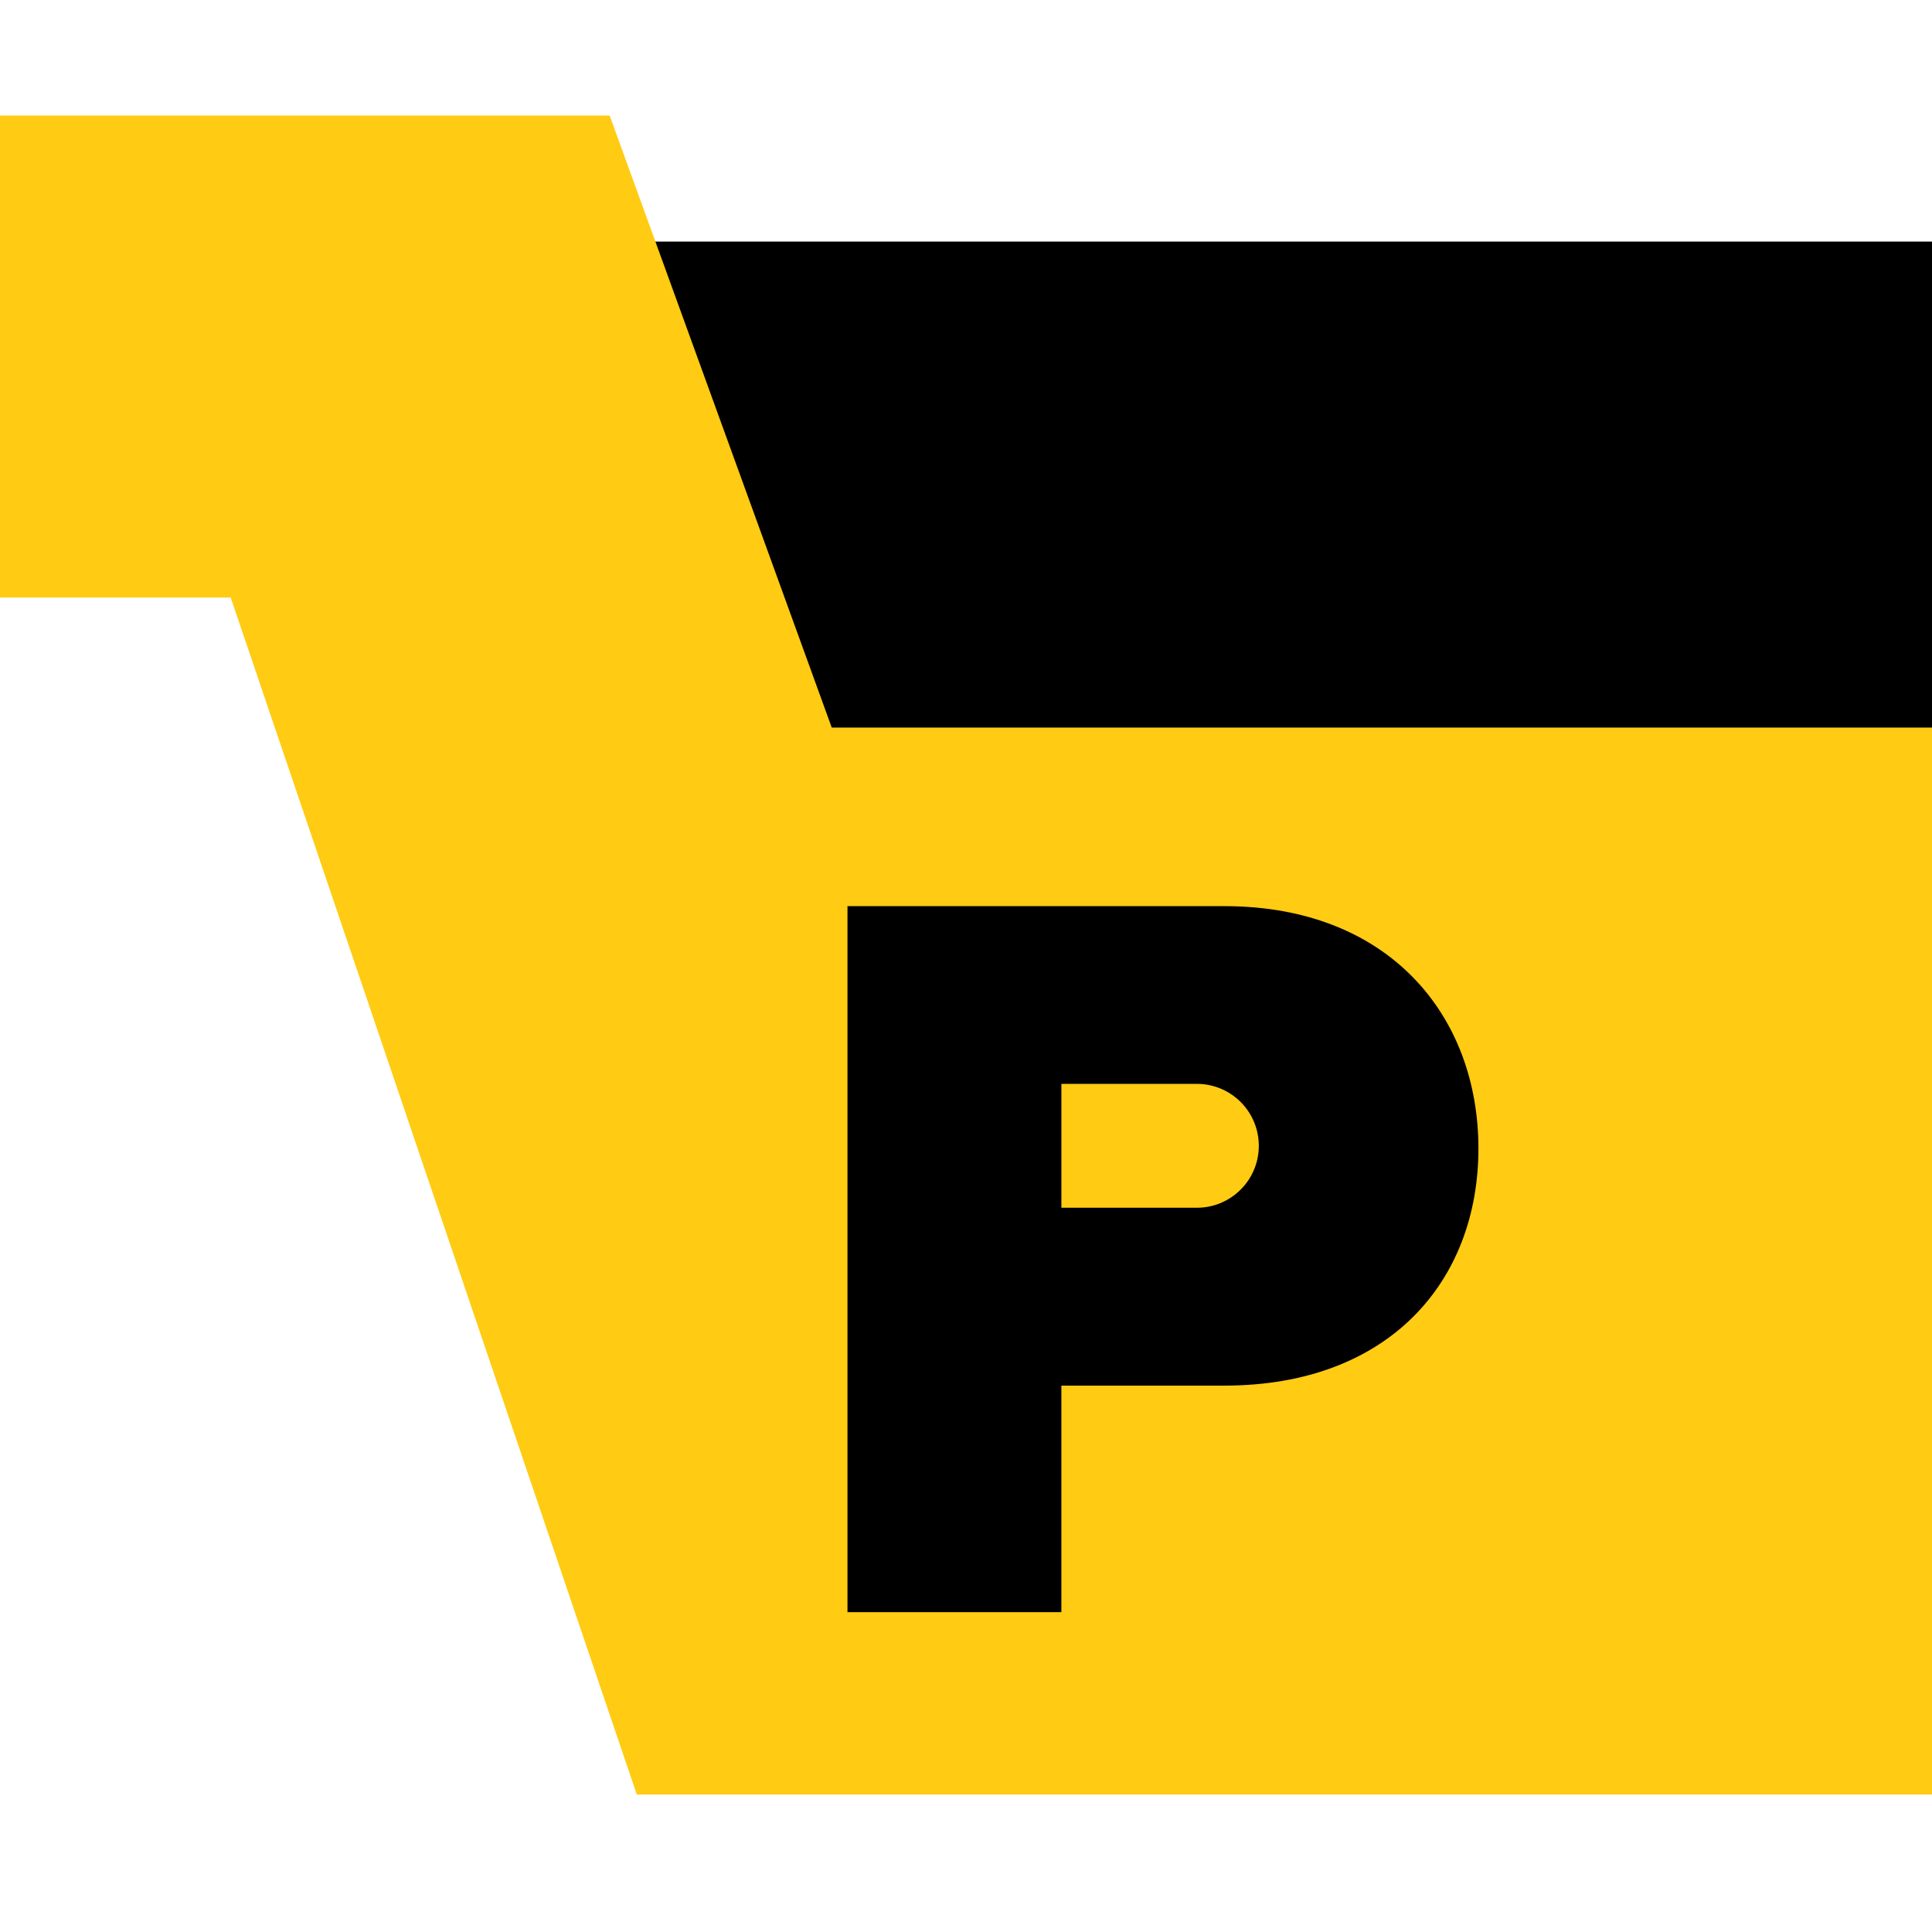
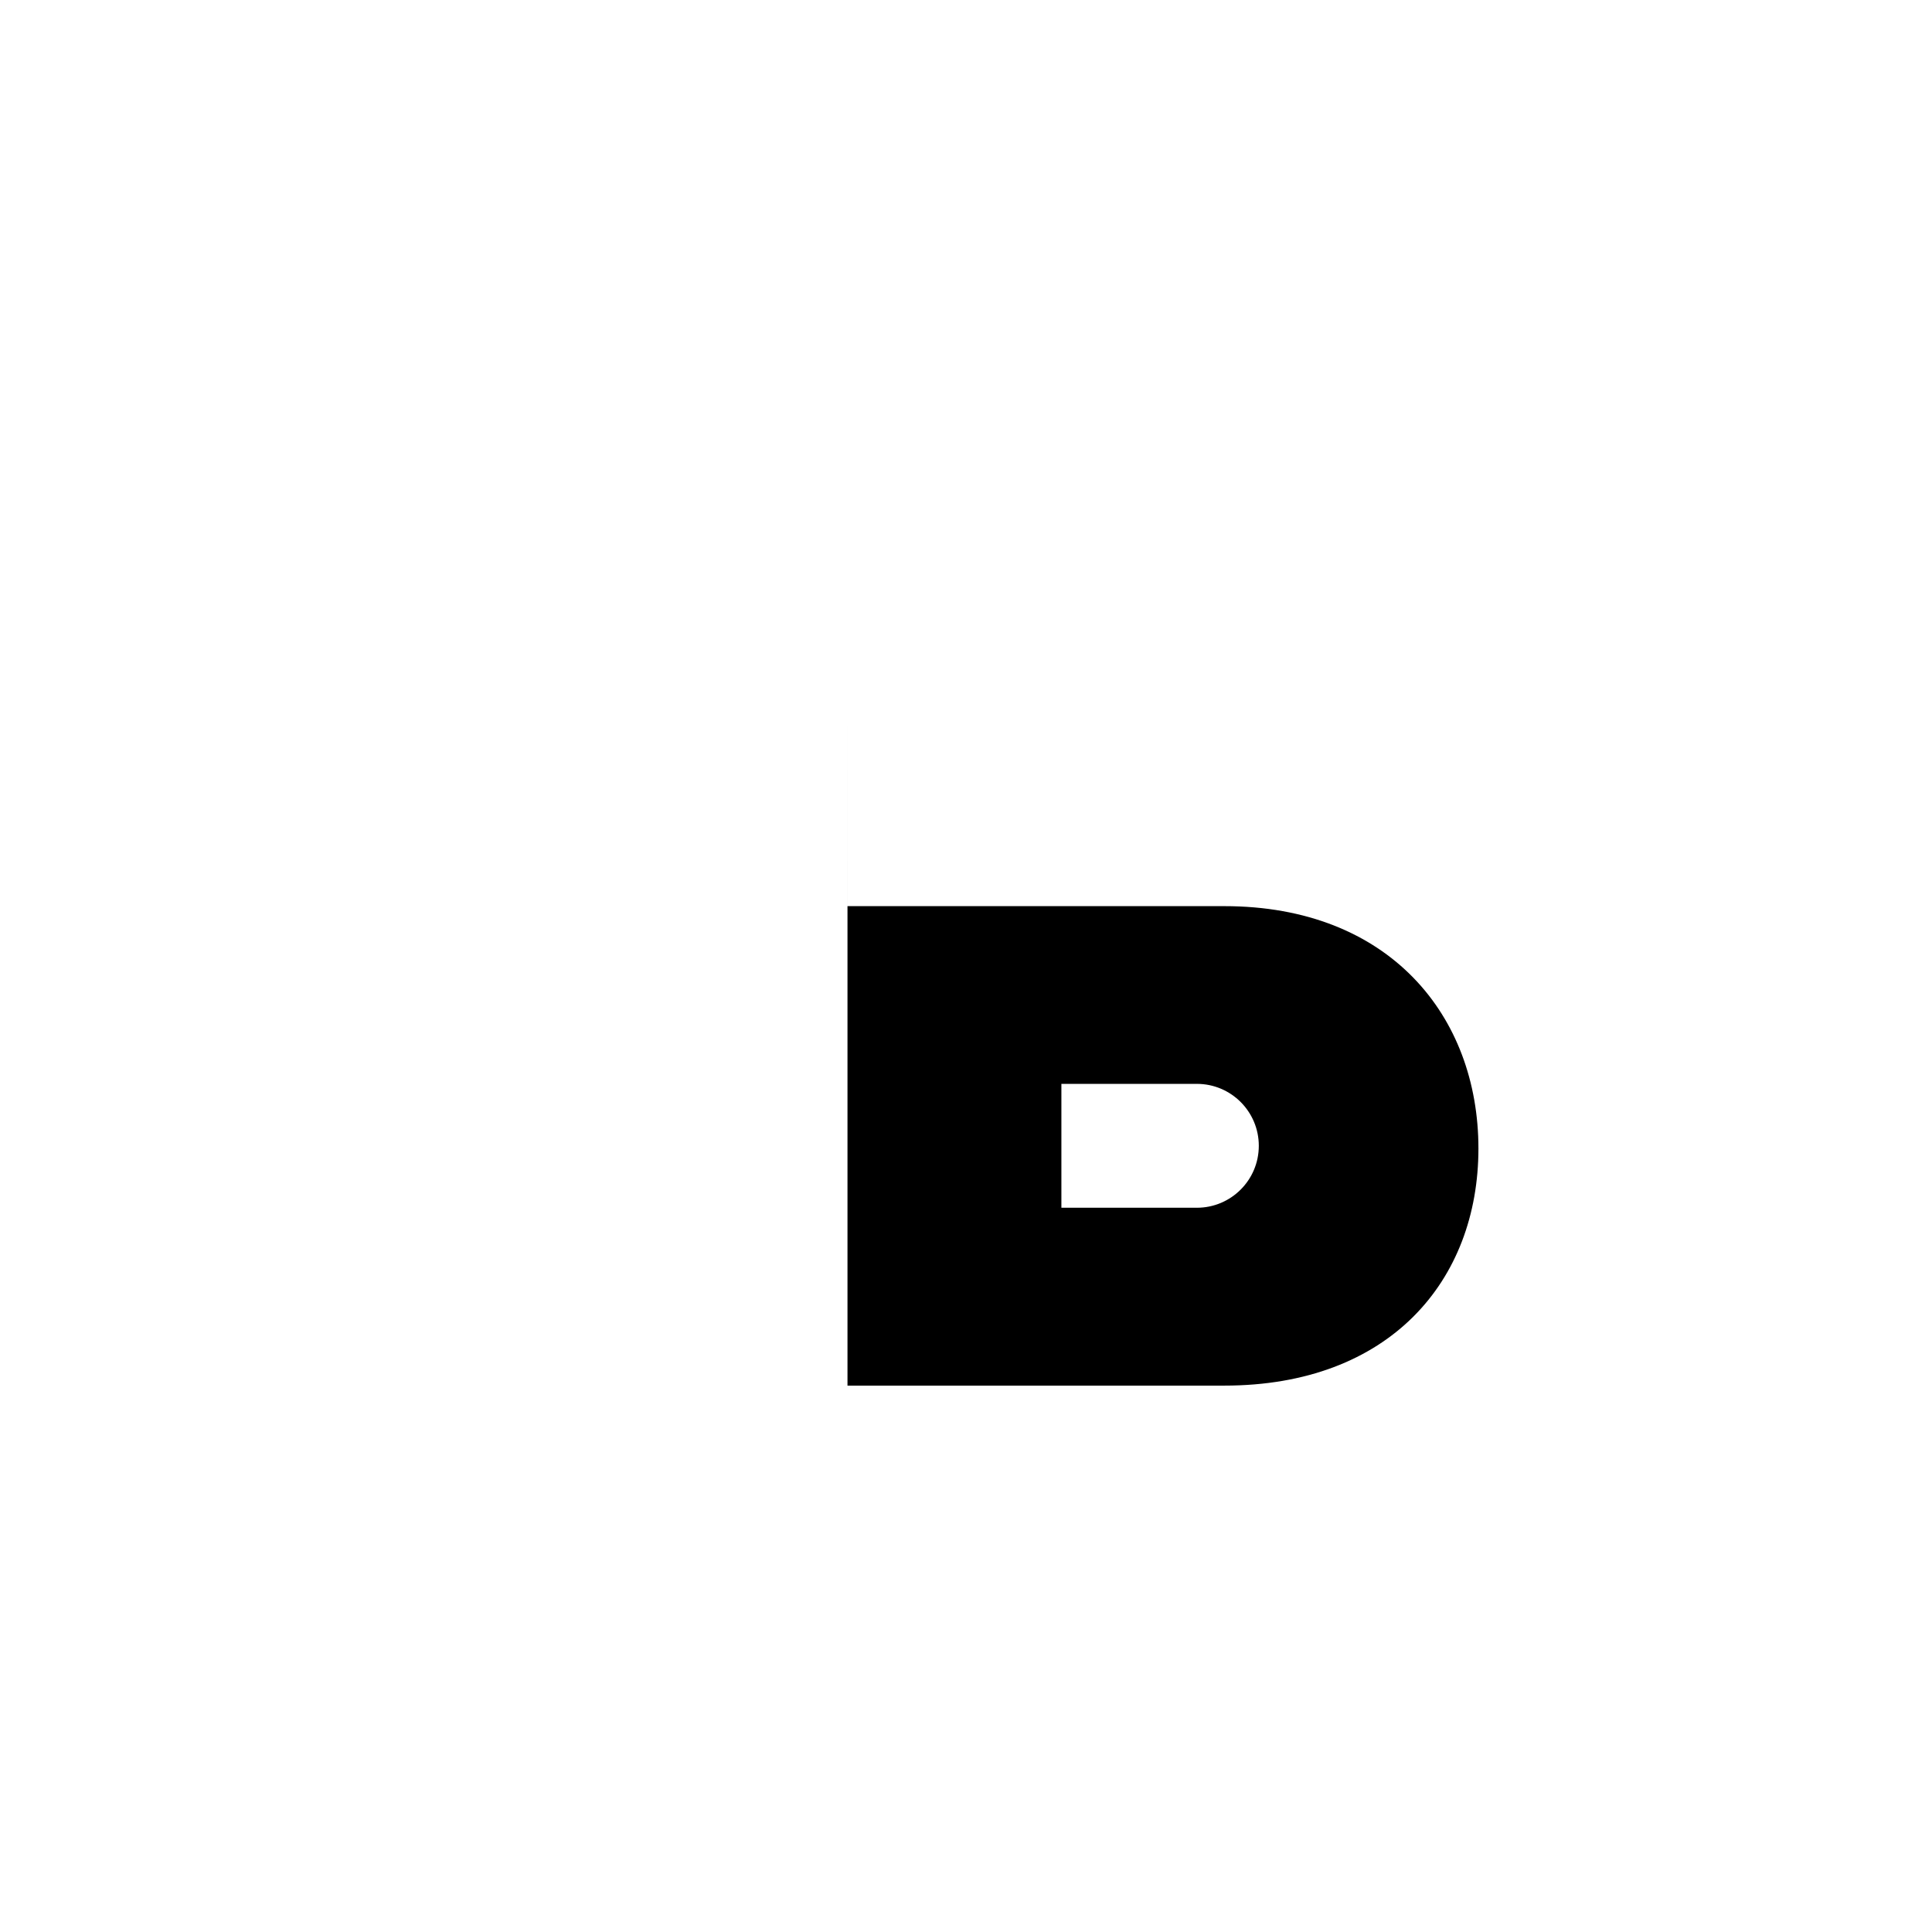
<svg xmlns="http://www.w3.org/2000/svg" id="Layer_1" viewBox="0 0 1417.32 1417.32">
  <defs>
    <style>.cls-1,.cls-2{stroke-width:0px;}.cls-2{fill:#ffcb13;}</style>
  </defs>
-   <polygon class="cls-1" points="3929.92 547.18 605.49 547.18 461.75 177.23 3781.23 177.23 3929.92 547.18" />
-   <polygon class="cls-2" points="169.24 438.36 -104.97 438.36 -220.16 84.76 447.25 84.76 610.17 533.74 4150.12 533.74 4460.05 1316.43 467.14 1316.43 169.24 438.36" />
-   <path class="cls-1" d="m621.73,664.75h276.42c121.2,0,186.43,80.71,186.43,177.77s-65.24,173.97-186.43,173.97h-119.52v166.19h-156.91v-517.93Zm256.36,130.39h-99.45v90.87h99.36c25.09.01,45.45-20.32,45.46-45.42.01-25.09-20.32-45.45-45.42-45.46h-.04.09Z" />
+   <path class="cls-1" d="m621.73,664.75h276.42c121.2,0,186.43,80.71,186.43,177.77s-65.24,173.97-186.43,173.97h-119.52h-156.91v-517.93Zm256.36,130.39h-99.45v90.87h99.36c25.09.01,45.45-20.32,45.46-45.42.01-25.09-20.32-45.45-45.42-45.46h-.04.09Z" />
</svg>